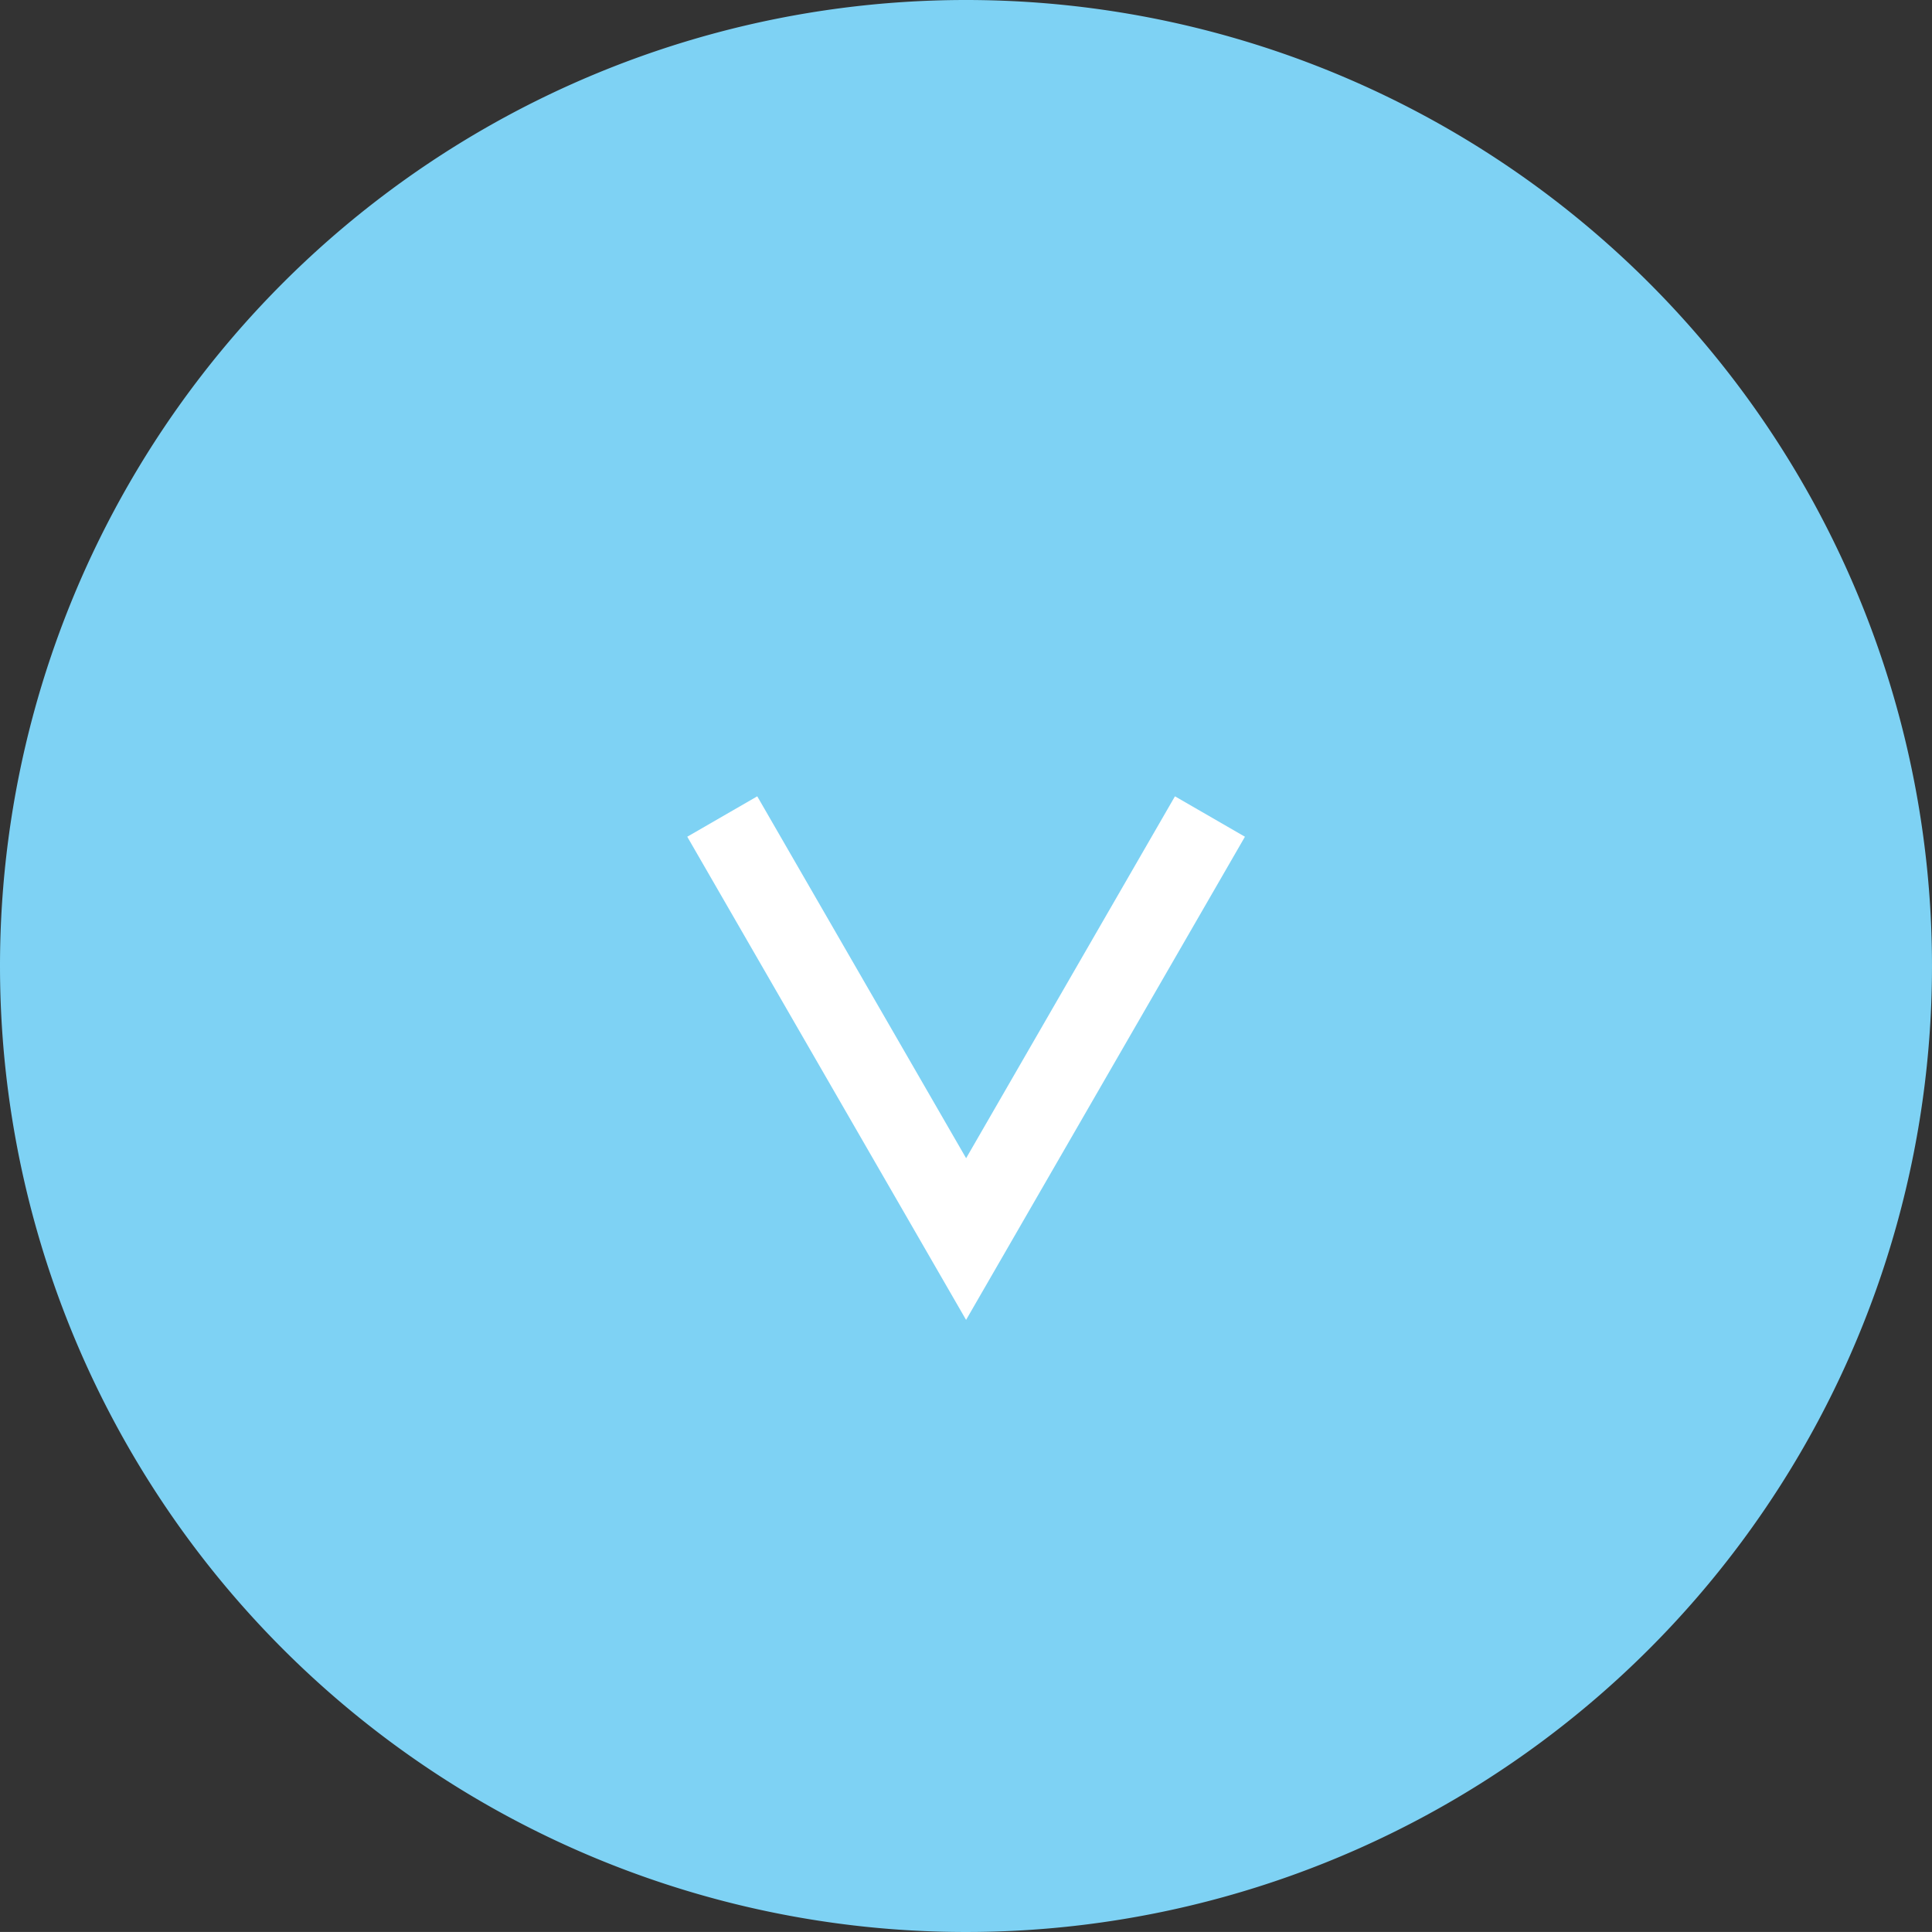
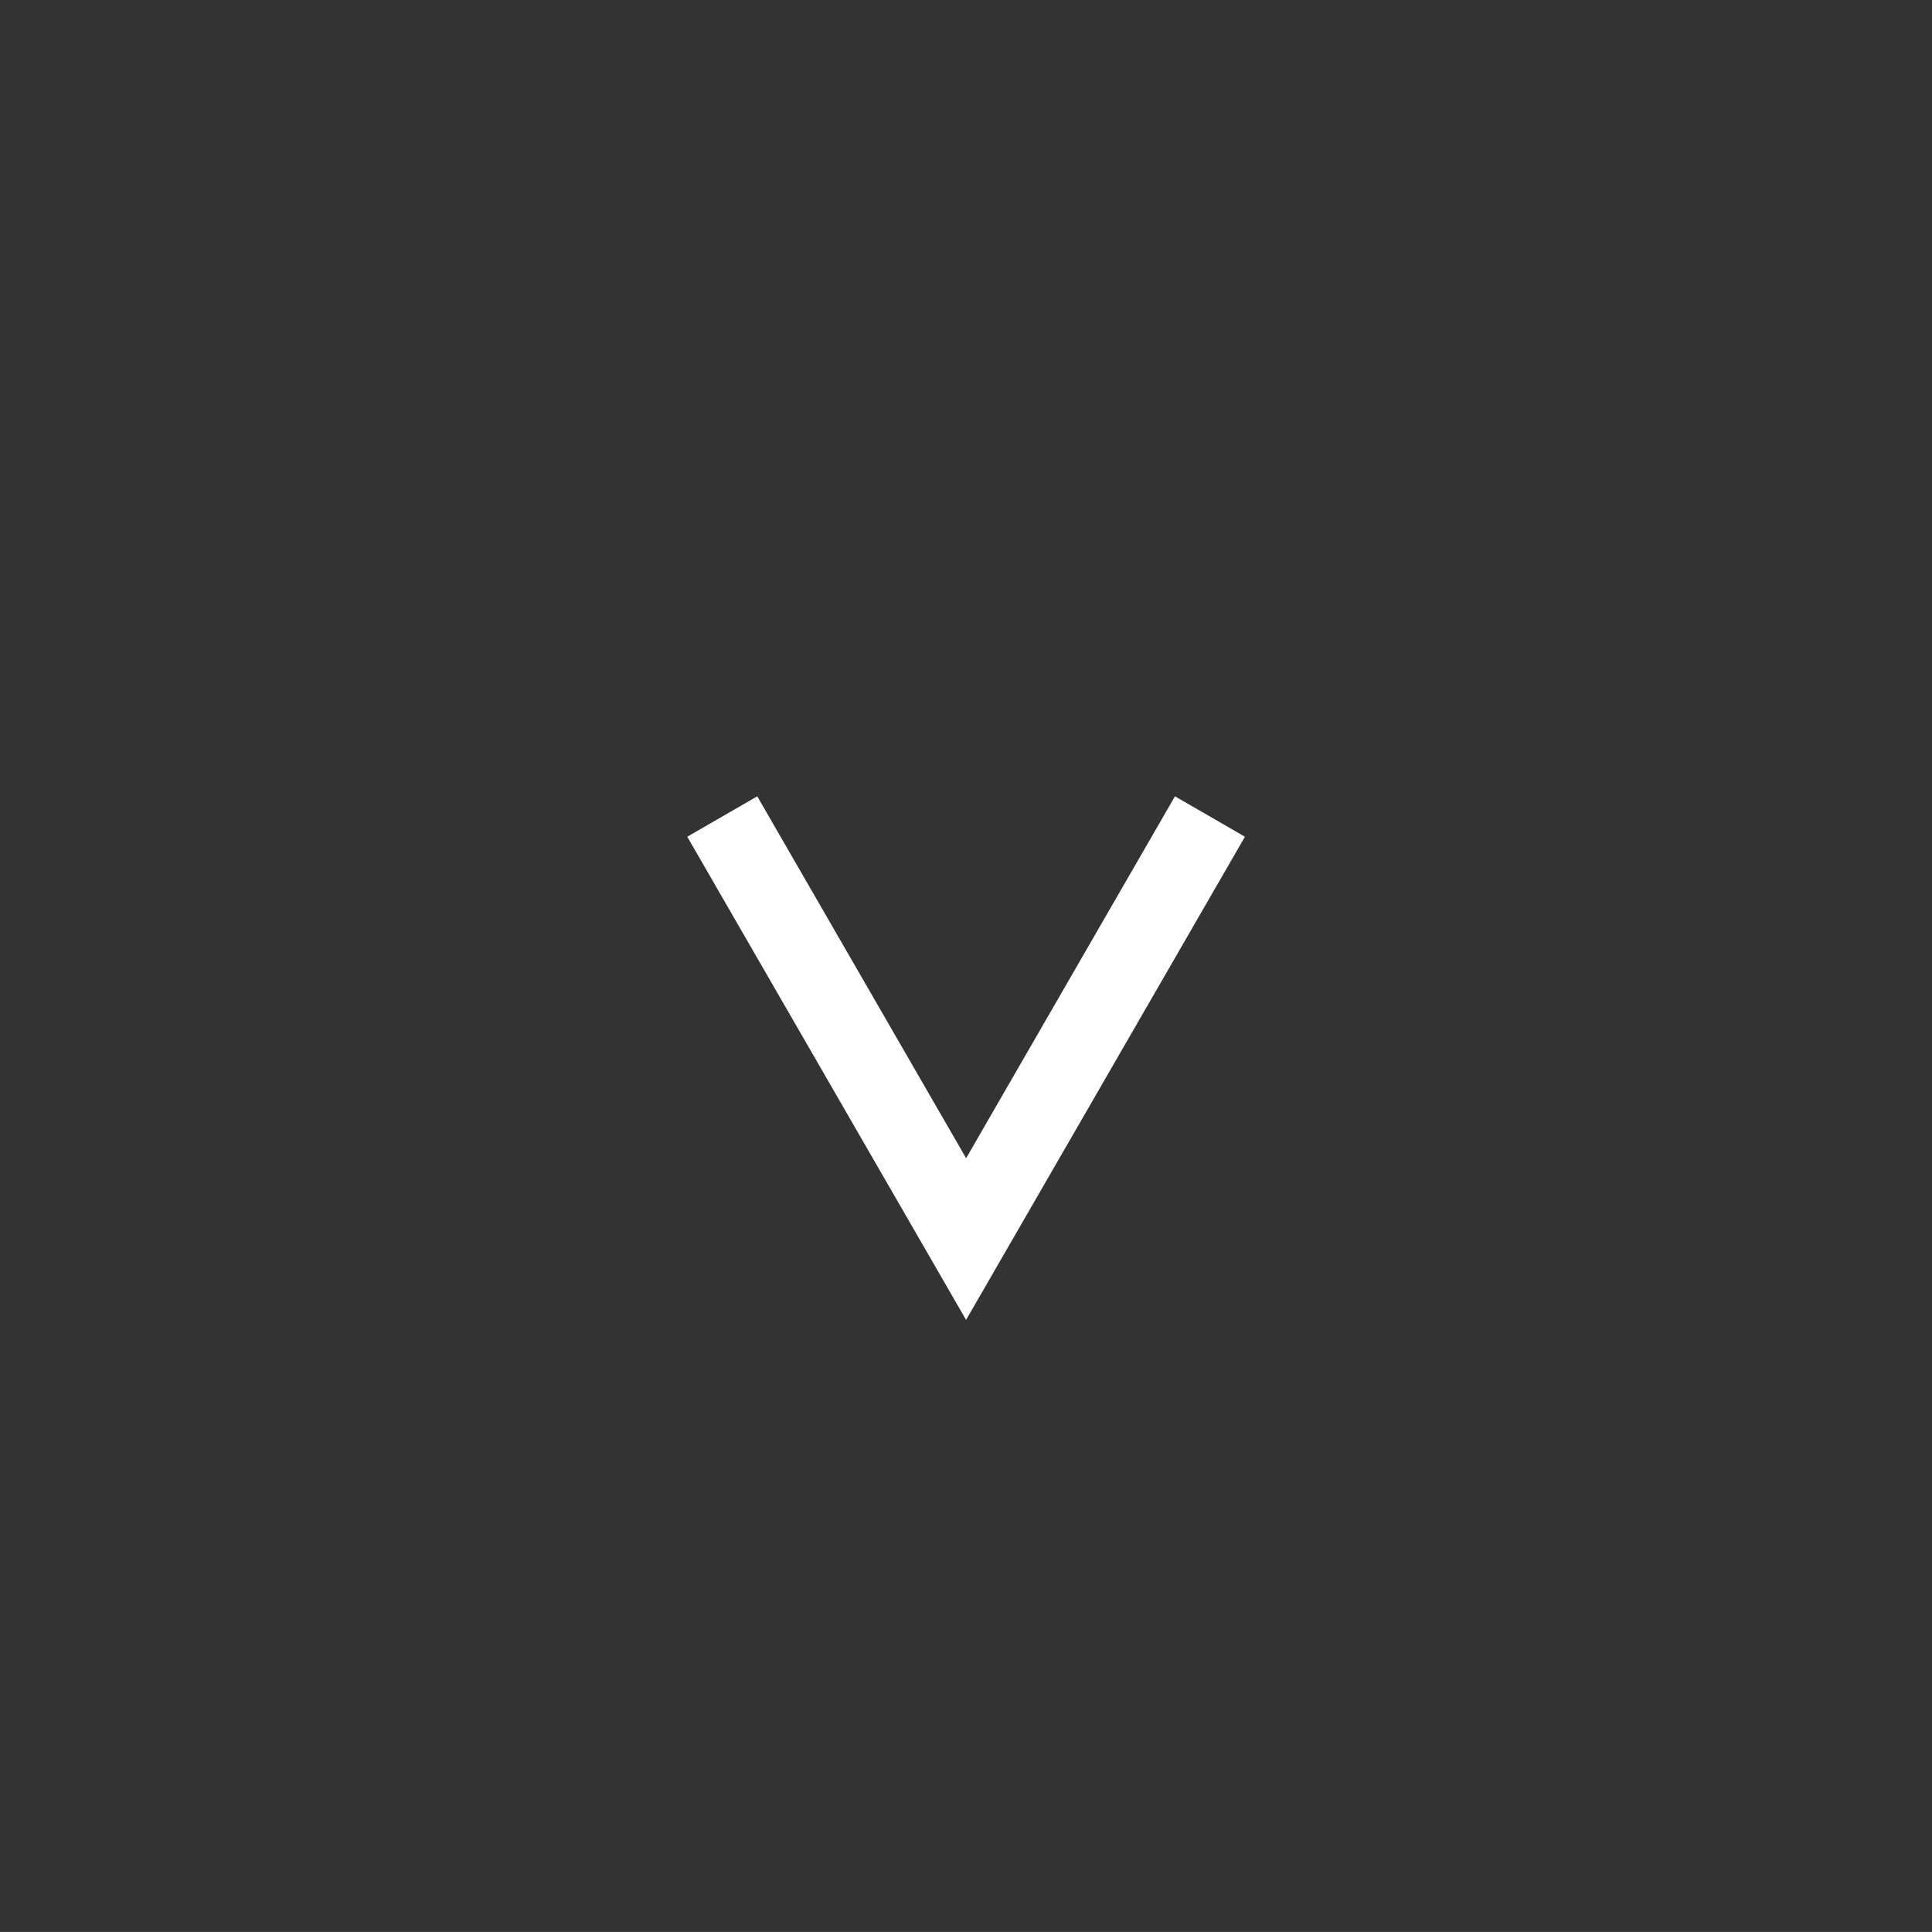
<svg xmlns="http://www.w3.org/2000/svg" width="47.812" height="47.811" viewBox="0 0 47.812 47.811">
  <rect x="0" y="0" width="47.812" height="47.811" fill="#333333" stroke="none" />
  <g transform="translate(12432.312 -433.094)">
-     <path d="M23.906,0A23.906,23.906,0,1,1,0,23.906,23.906,23.906,0,0,1,23.906,0Z" transform="translate(-12432.312 433.094)" fill="#7ED2F4" />
    <path d="M7808.924-3282.963l-6.9-11.957,1.732-1,5.169,8.956,5.168-8.956,1.732,1Z" transform="translate(-20217.328 3748.721)" fill="#fff" />
  </g>
</svg>